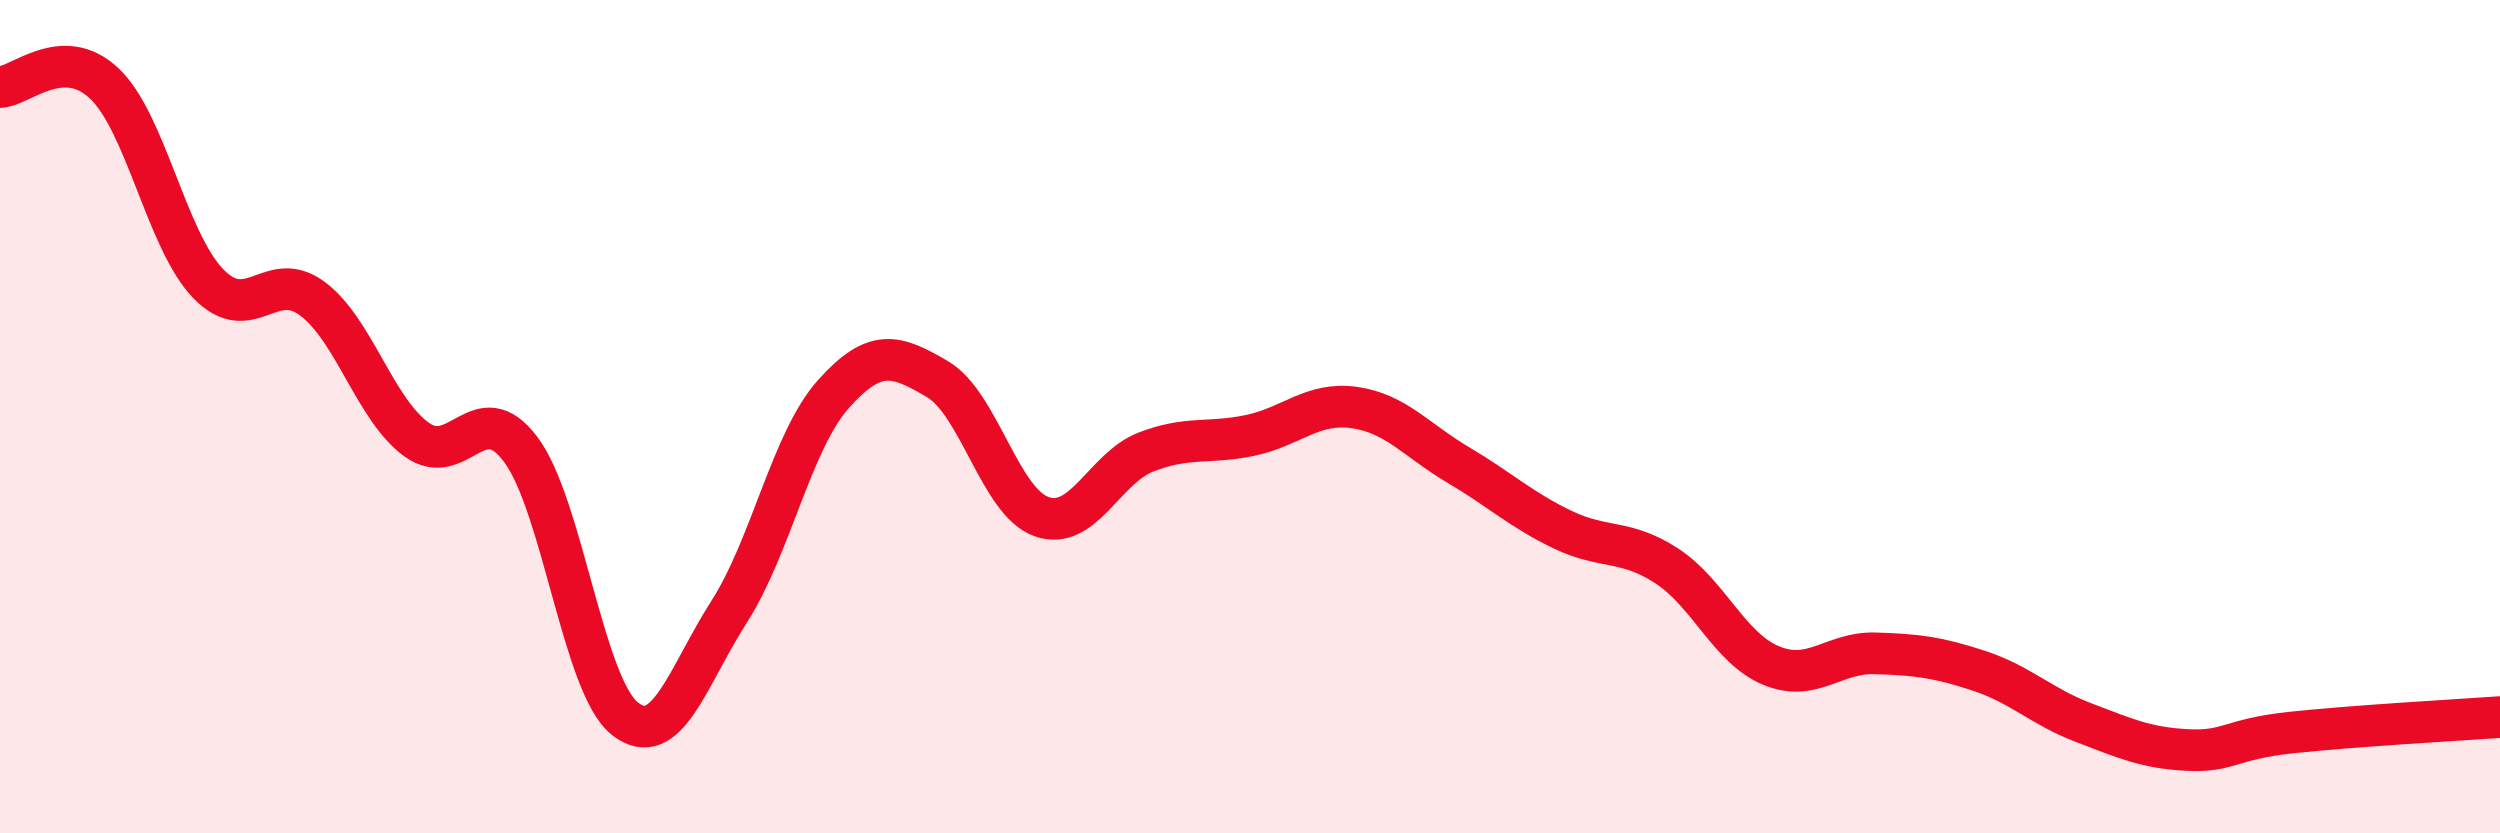
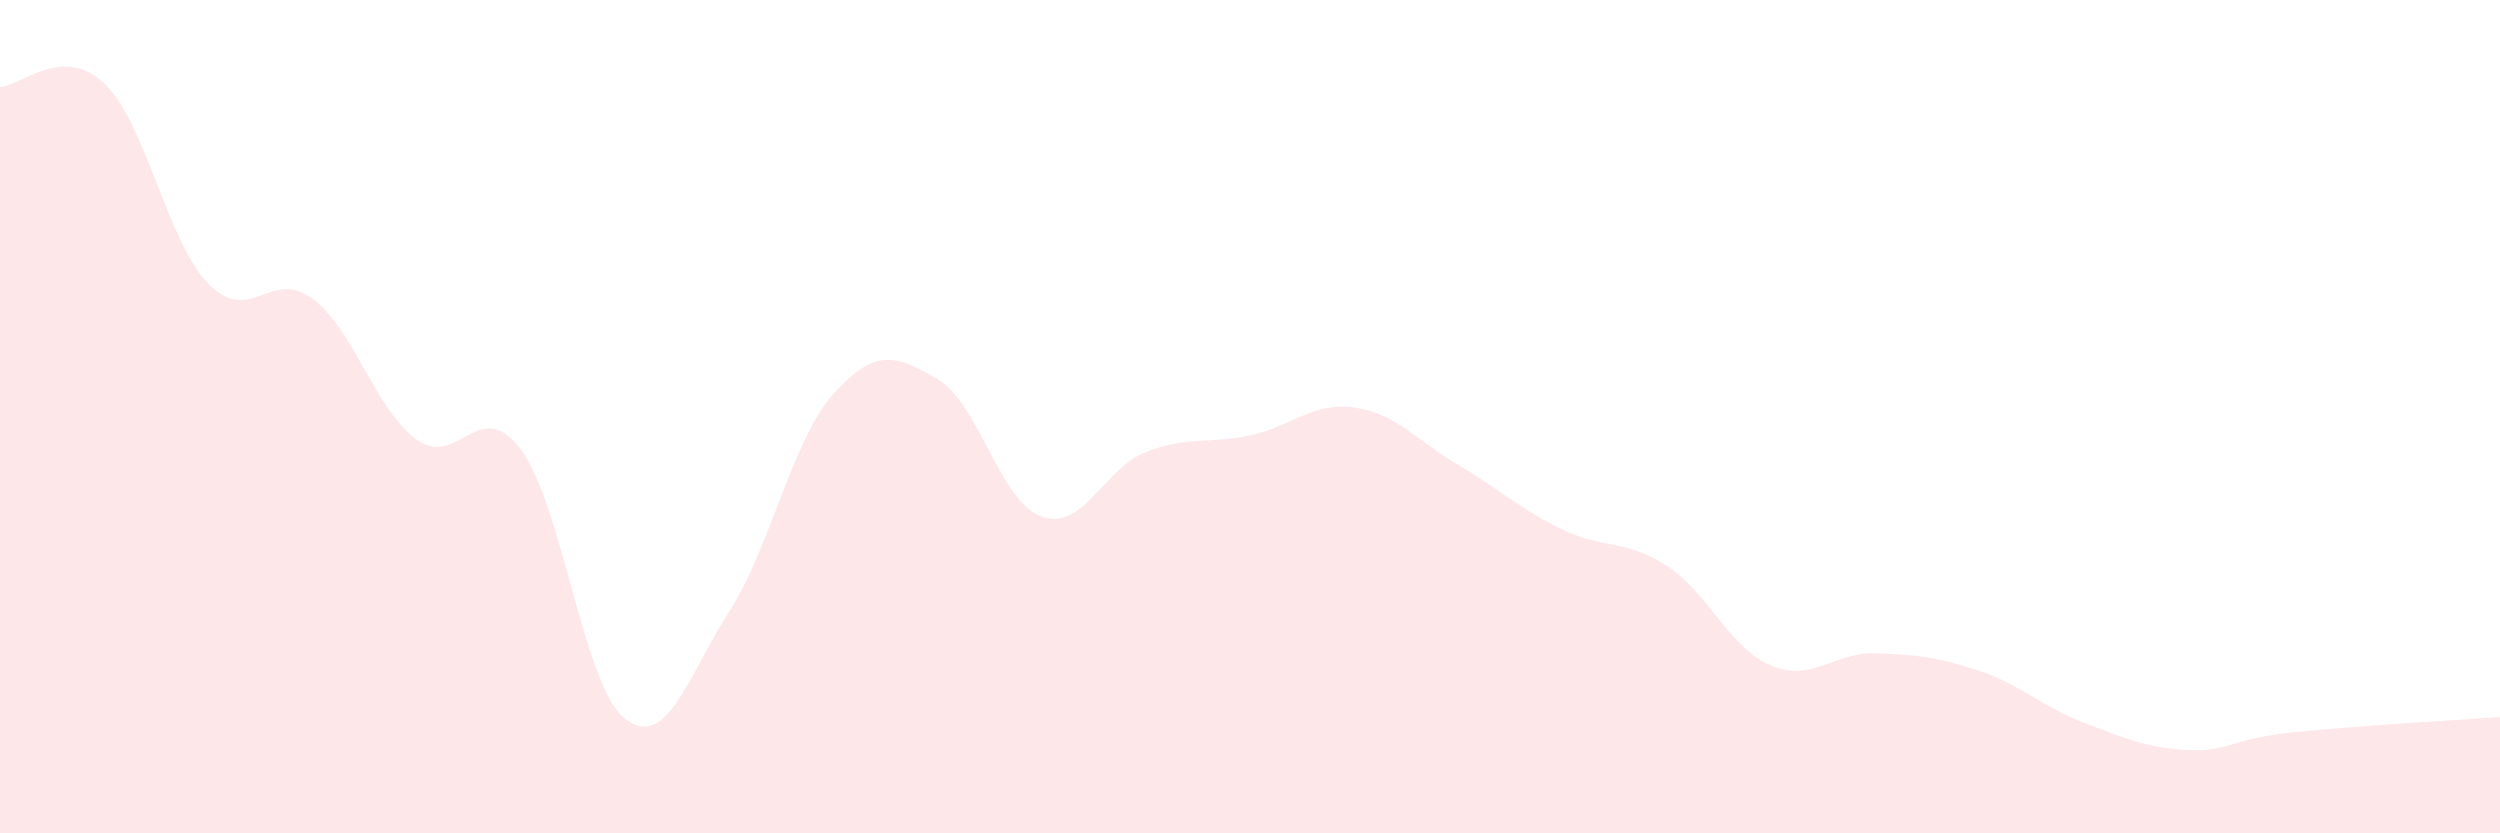
<svg xmlns="http://www.w3.org/2000/svg" width="60" height="20" viewBox="0 0 60 20">
  <path d="M 0,2.09 C 0.5,2.07 1.5,1.06 2.5,2 C 3.5,2.94 4,5.78 5,6.81 C 6,7.84 6.5,6.42 7.5,7.17 C 8.5,7.92 9,9.83 10,10.55 C 11,11.27 11.5,9.45 12.5,10.79 C 13.5,12.13 14,16.47 15,17.25 C 16,18.03 16.5,16.24 17.5,14.68 C 18.5,13.12 19,10.58 20,9.46 C 21,8.34 21.5,8.51 22.5,9.1 C 23.5,9.69 24,12.05 25,12.4 C 26,12.75 26.5,11.24 27.5,10.85 C 28.5,10.46 29,10.66 30,10.45 C 31,10.24 31.5,9.64 32.5,9.78 C 33.5,9.92 34,10.57 35,11.16 C 36,11.75 36.5,12.23 37.5,12.71 C 38.5,13.19 39,12.93 40,13.58 C 41,14.23 41.5,15.55 42.5,15.97 C 43.5,16.39 44,15.65 45,15.68 C 46,15.71 46.5,15.77 47.5,16.1 C 48.5,16.43 49,16.96 50,17.34 C 51,17.72 51.5,17.95 52.5,18 C 53.5,18.05 53.5,17.74 55,17.58 C 56.5,17.42 59,17.28 60,17.21L60 20L0 20Z" fill="#EB0A25" opacity="0.1" stroke-linecap="round" stroke-linejoin="round" />
-   <path d="M 0,2.09 C 0.5,2.07 1.5,1.06 2.5,2 C 3.5,2.94 4,5.78 5,6.81 C 6,7.84 6.5,6.42 7.5,7.17 C 8.5,7.92 9,9.83 10,10.55 C 11,11.27 11.5,9.45 12.5,10.79 C 13.5,12.13 14,16.47 15,17.25 C 16,18.03 16.5,16.24 17.5,14.68 C 18.5,13.12 19,10.58 20,9.46 C 21,8.34 21.5,8.51 22.5,9.1 C 23.5,9.69 24,12.05 25,12.4 C 26,12.75 26.5,11.24 27.5,10.85 C 28.5,10.46 29,10.66 30,10.45 C 31,10.24 31.5,9.64 32.5,9.78 C 33.5,9.92 34,10.57 35,11.16 C 36,11.75 36.5,12.23 37.5,12.71 C 38.5,13.19 39,12.93 40,13.58 C 41,14.23 41.5,15.55 42.5,15.97 C 43.5,16.39 44,15.65 45,15.68 C 46,15.71 46.5,15.77 47.5,16.1 C 48.5,16.43 49,16.96 50,17.34 C 51,17.72 51.5,17.95 52.5,18 C 53.5,18.05 53.5,17.74 55,17.58 C 56.5,17.42 59,17.28 60,17.21" stroke="#EB0A25" stroke-width="1" fill="none" stroke-linecap="round" stroke-linejoin="round" />
</svg>